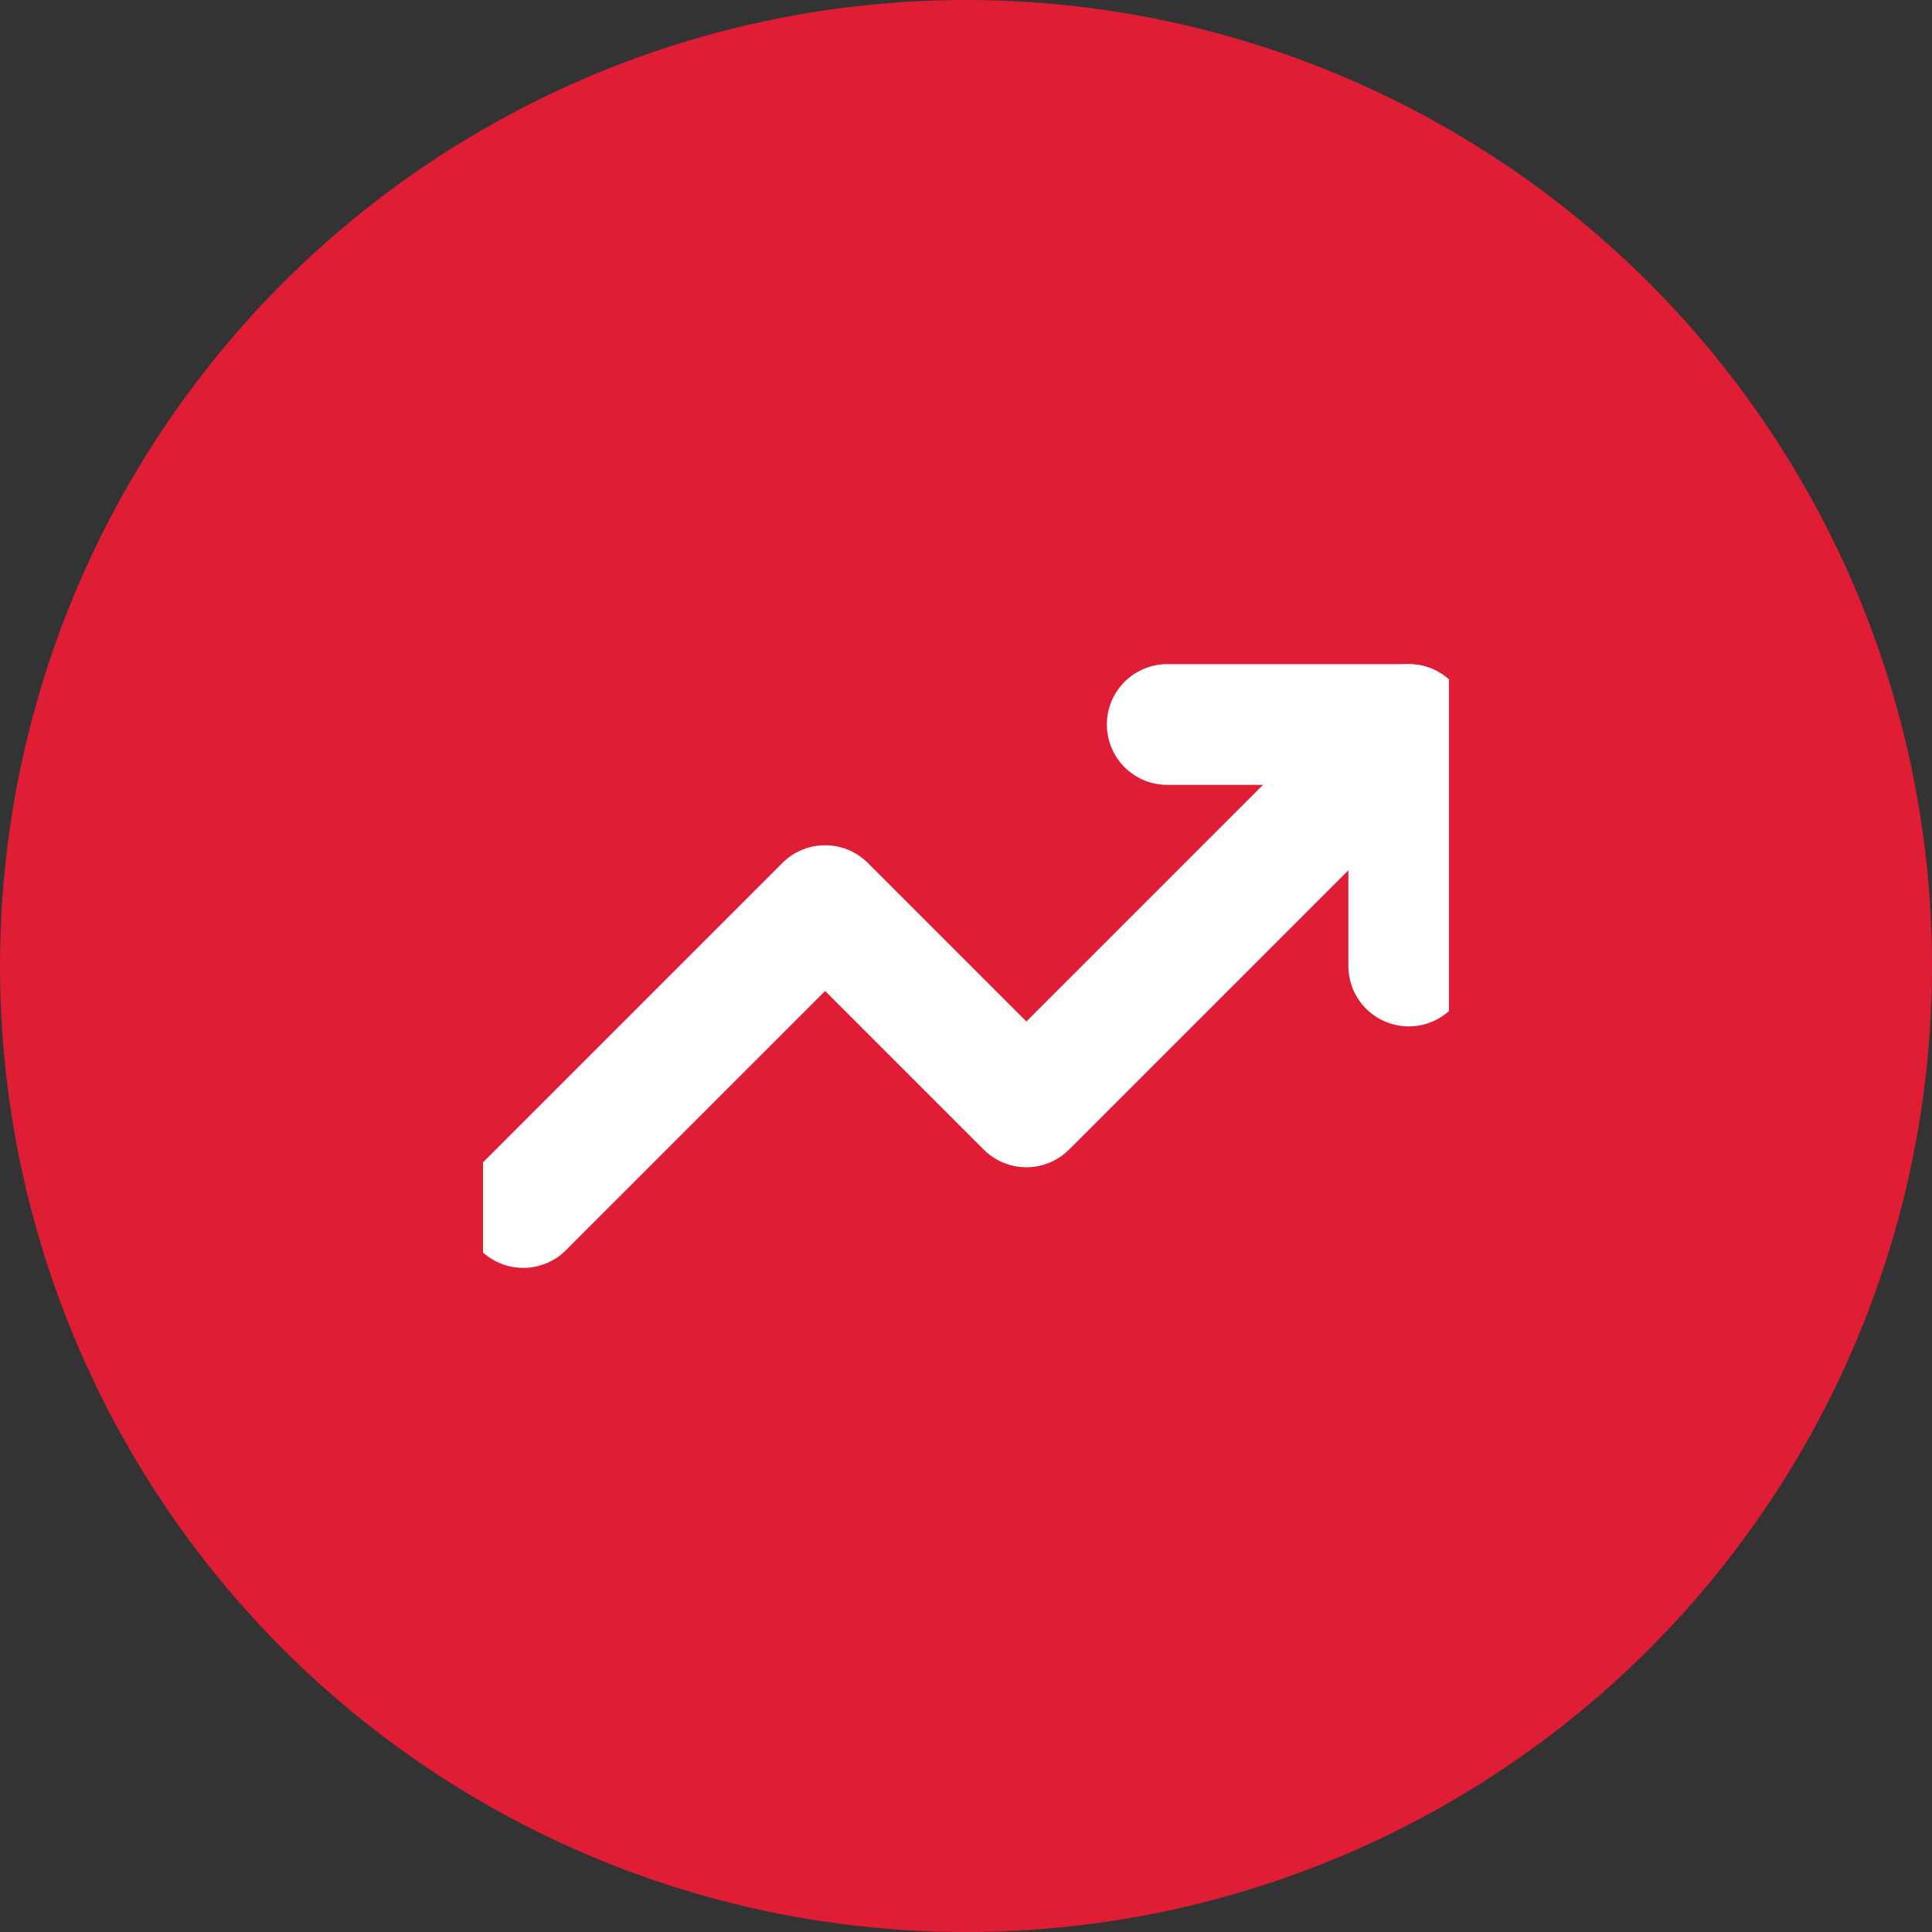
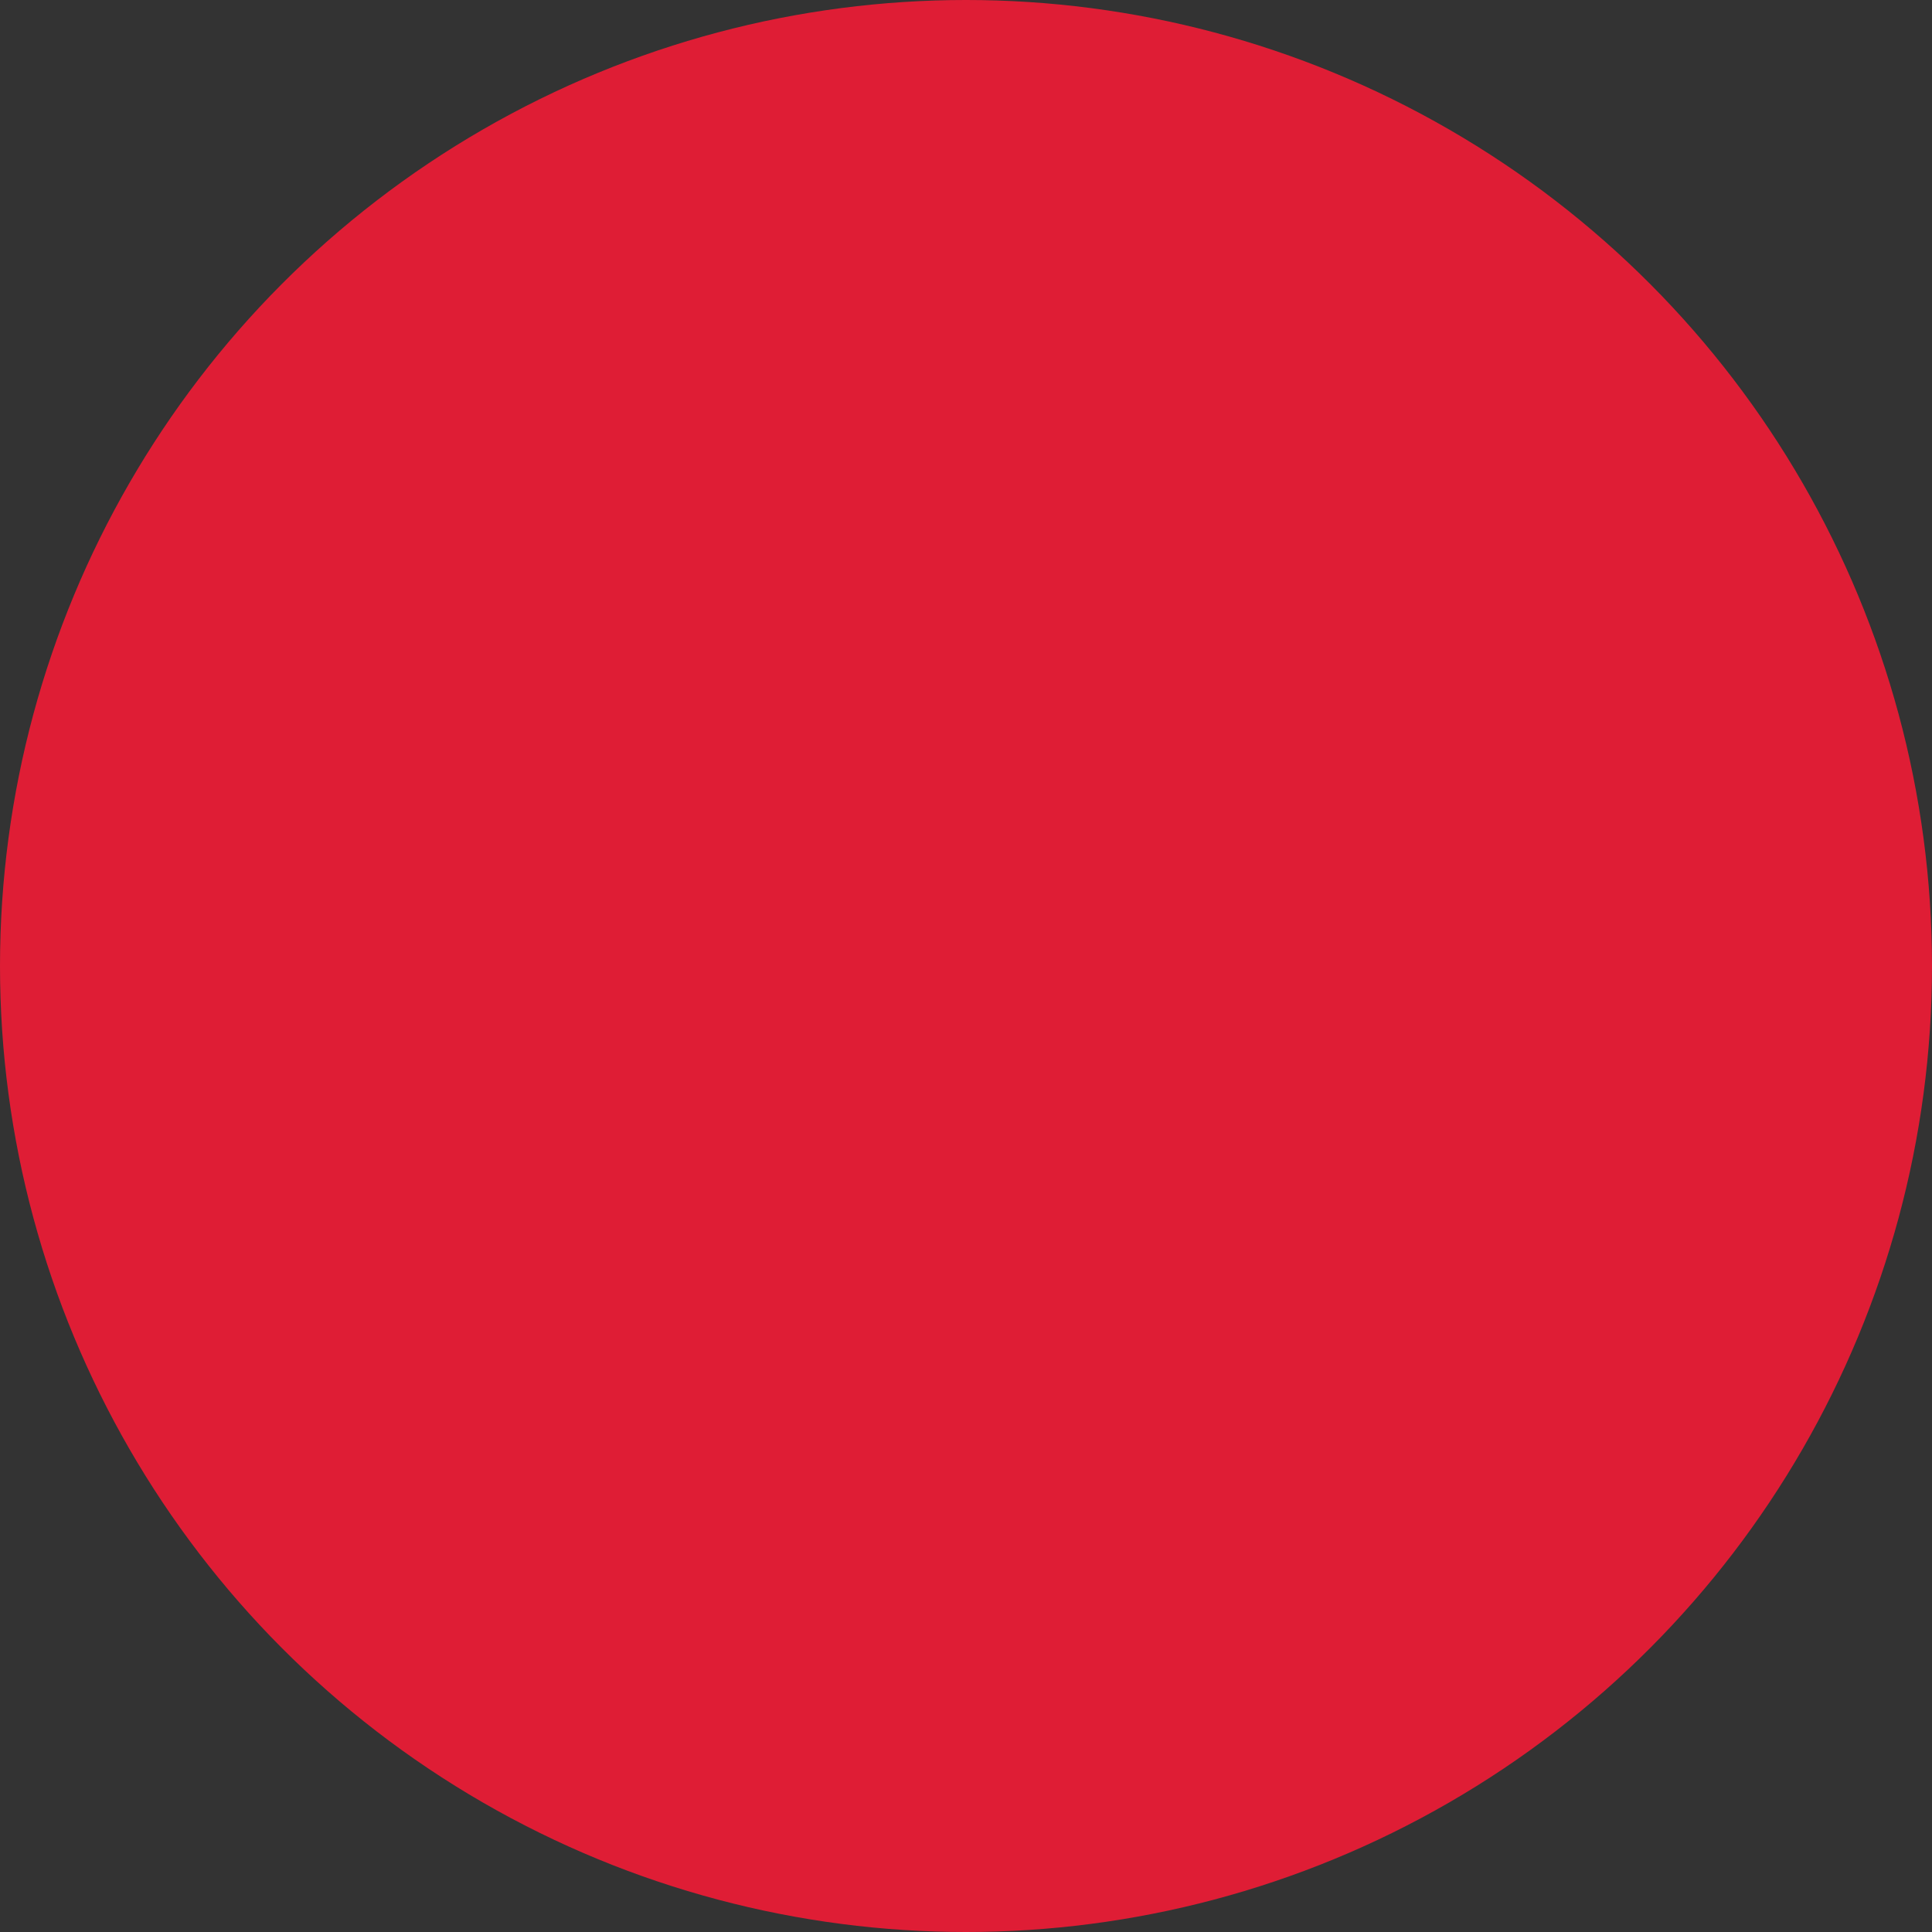
<svg xmlns="http://www.w3.org/2000/svg" width="48" height="48" viewBox="0 0 48 48" fill="none">
  <rect x="0" y="0" width="48" height="48" fill="#333333" stroke="none" />
  <circle cx="24" cy="24" r="24" fill="#DF1D35" />
  <g clip-path="url(#clip0_309_2505)">
-     <path d="M35 18L25.5 27.5L20.5 22.5L13 30" stroke="white" stroke-width="3" stroke-linecap="round" stroke-linejoin="round" />
-     <path d="M29 18H35V24" stroke="white" stroke-width="3" stroke-linecap="round" stroke-linejoin="round" />
-   </g>
+     </g>
  <defs>
    <clipPath id="clip0_309_2505">
-       <rect width="24" height="24" fill="white" transform="translate(12 12)" />
-     </clipPath>
+       </clipPath>
  </defs>
</svg>